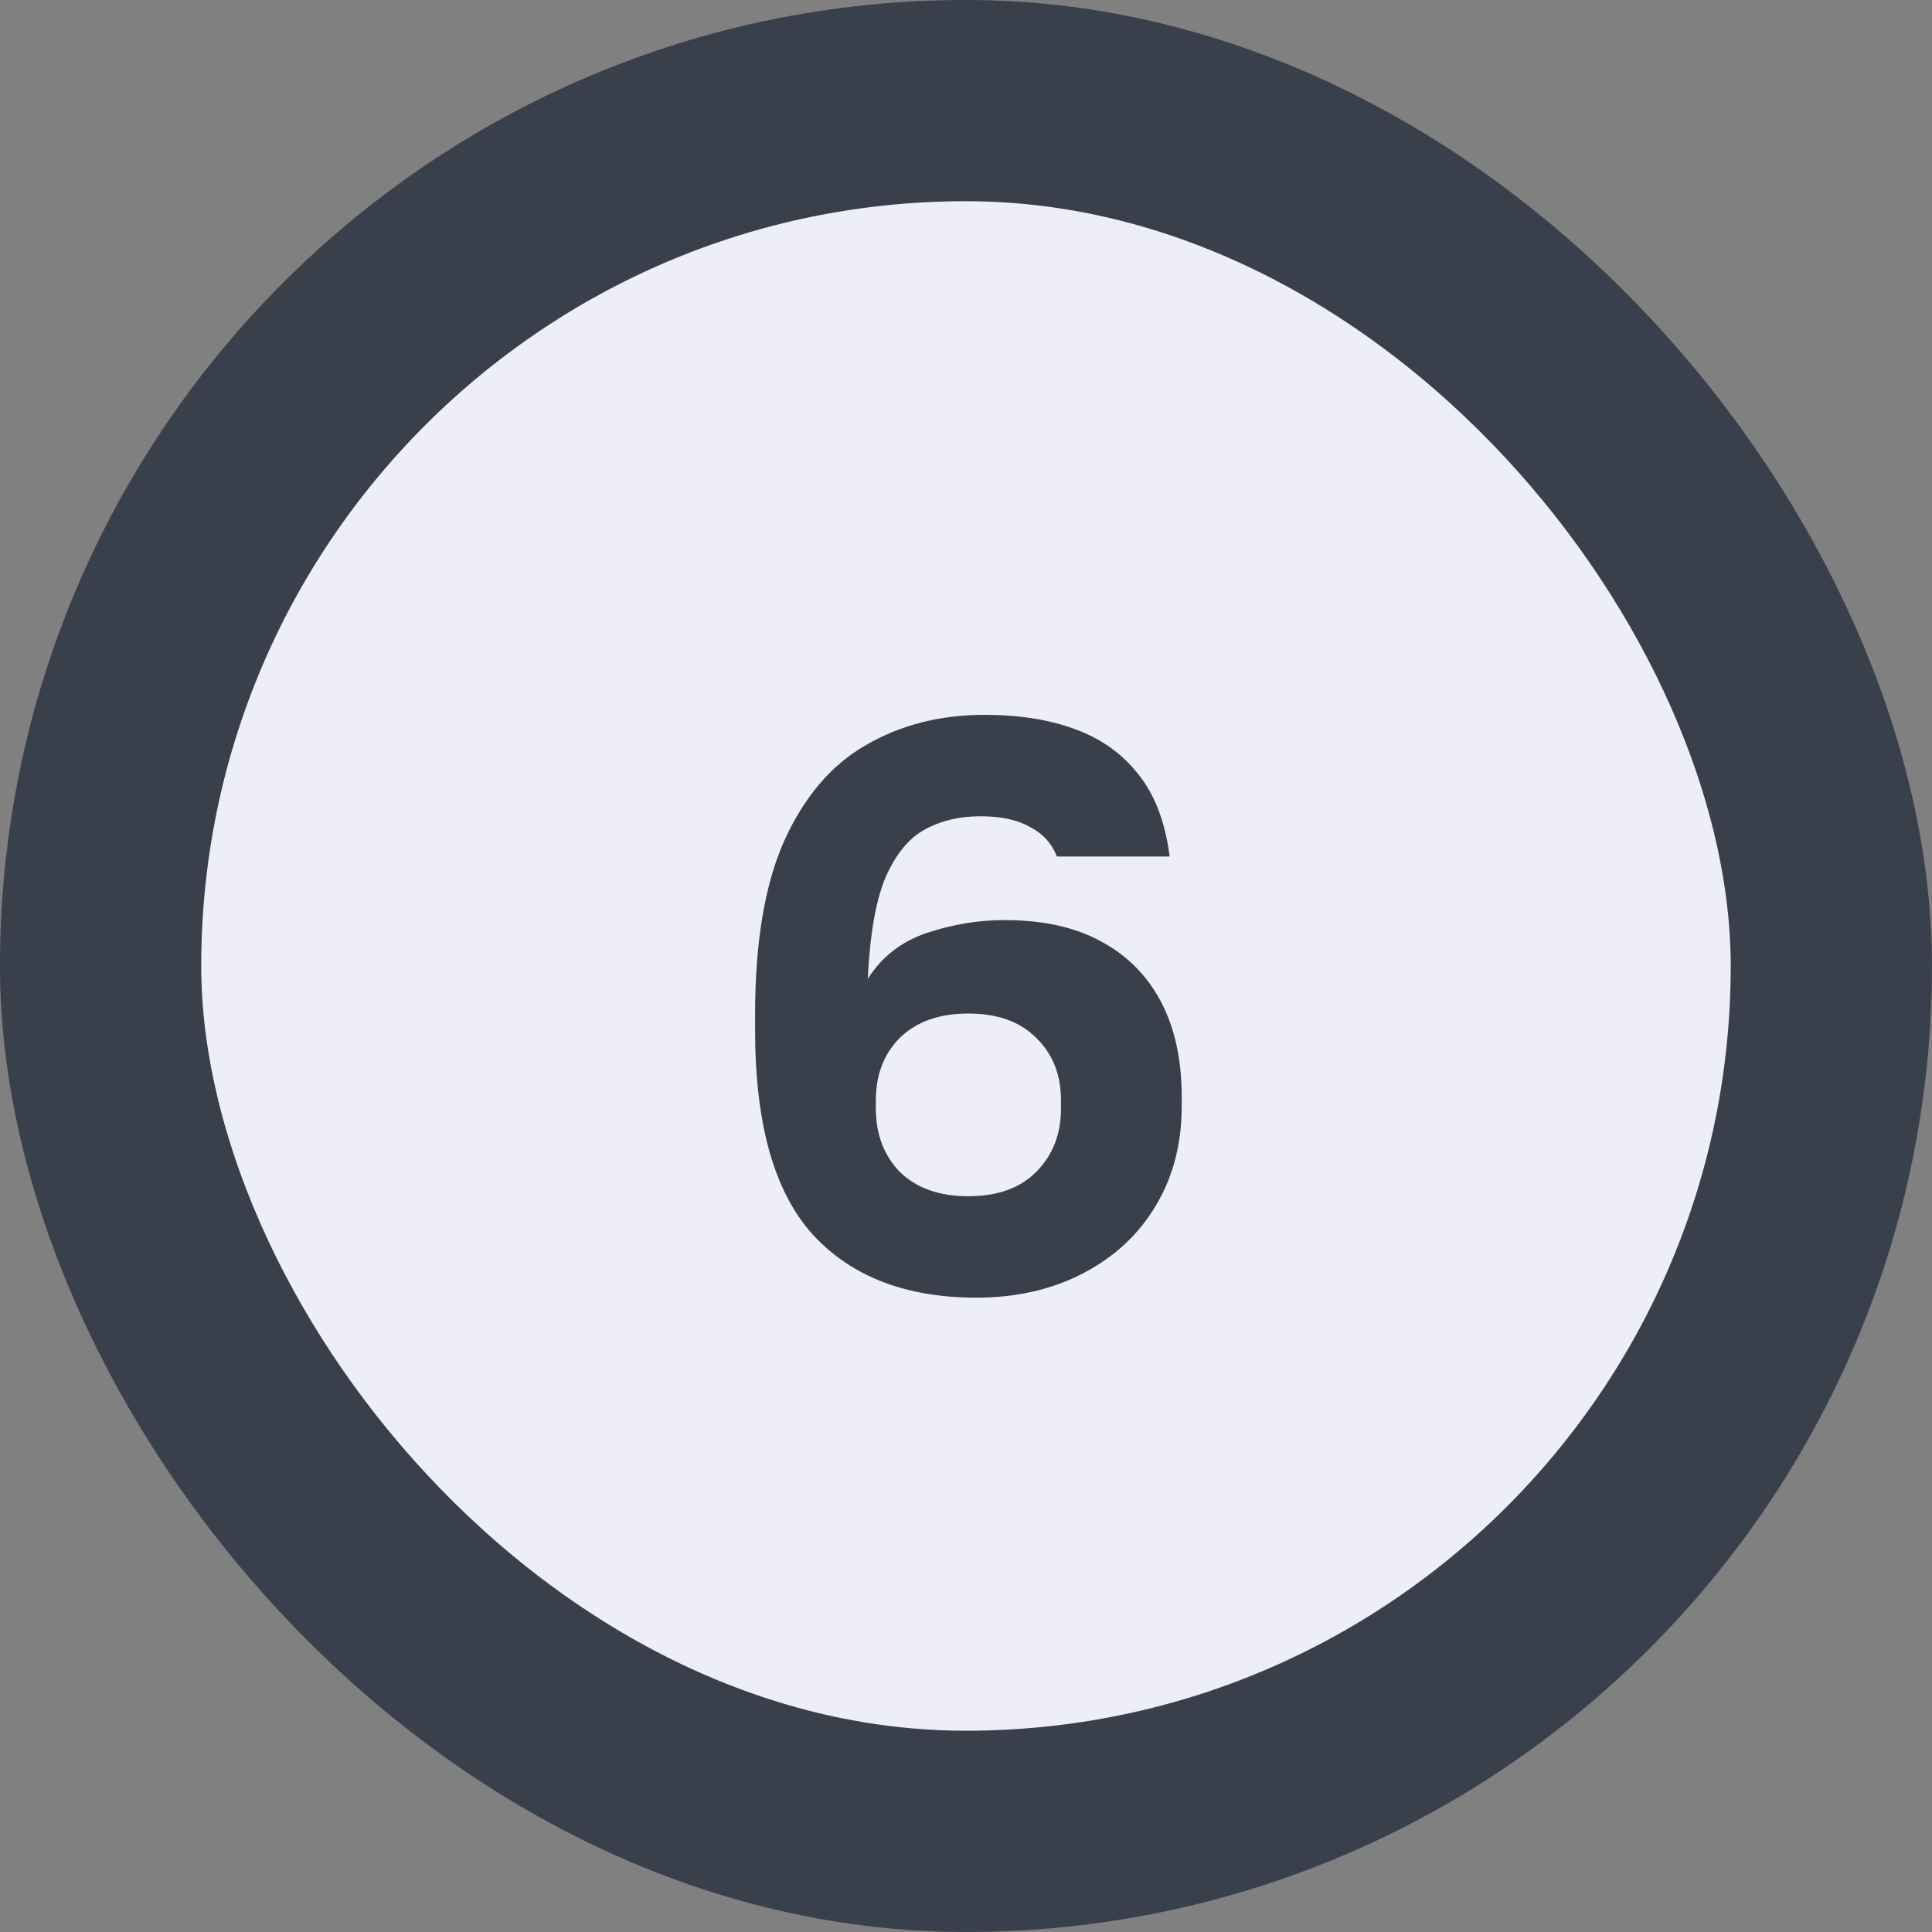
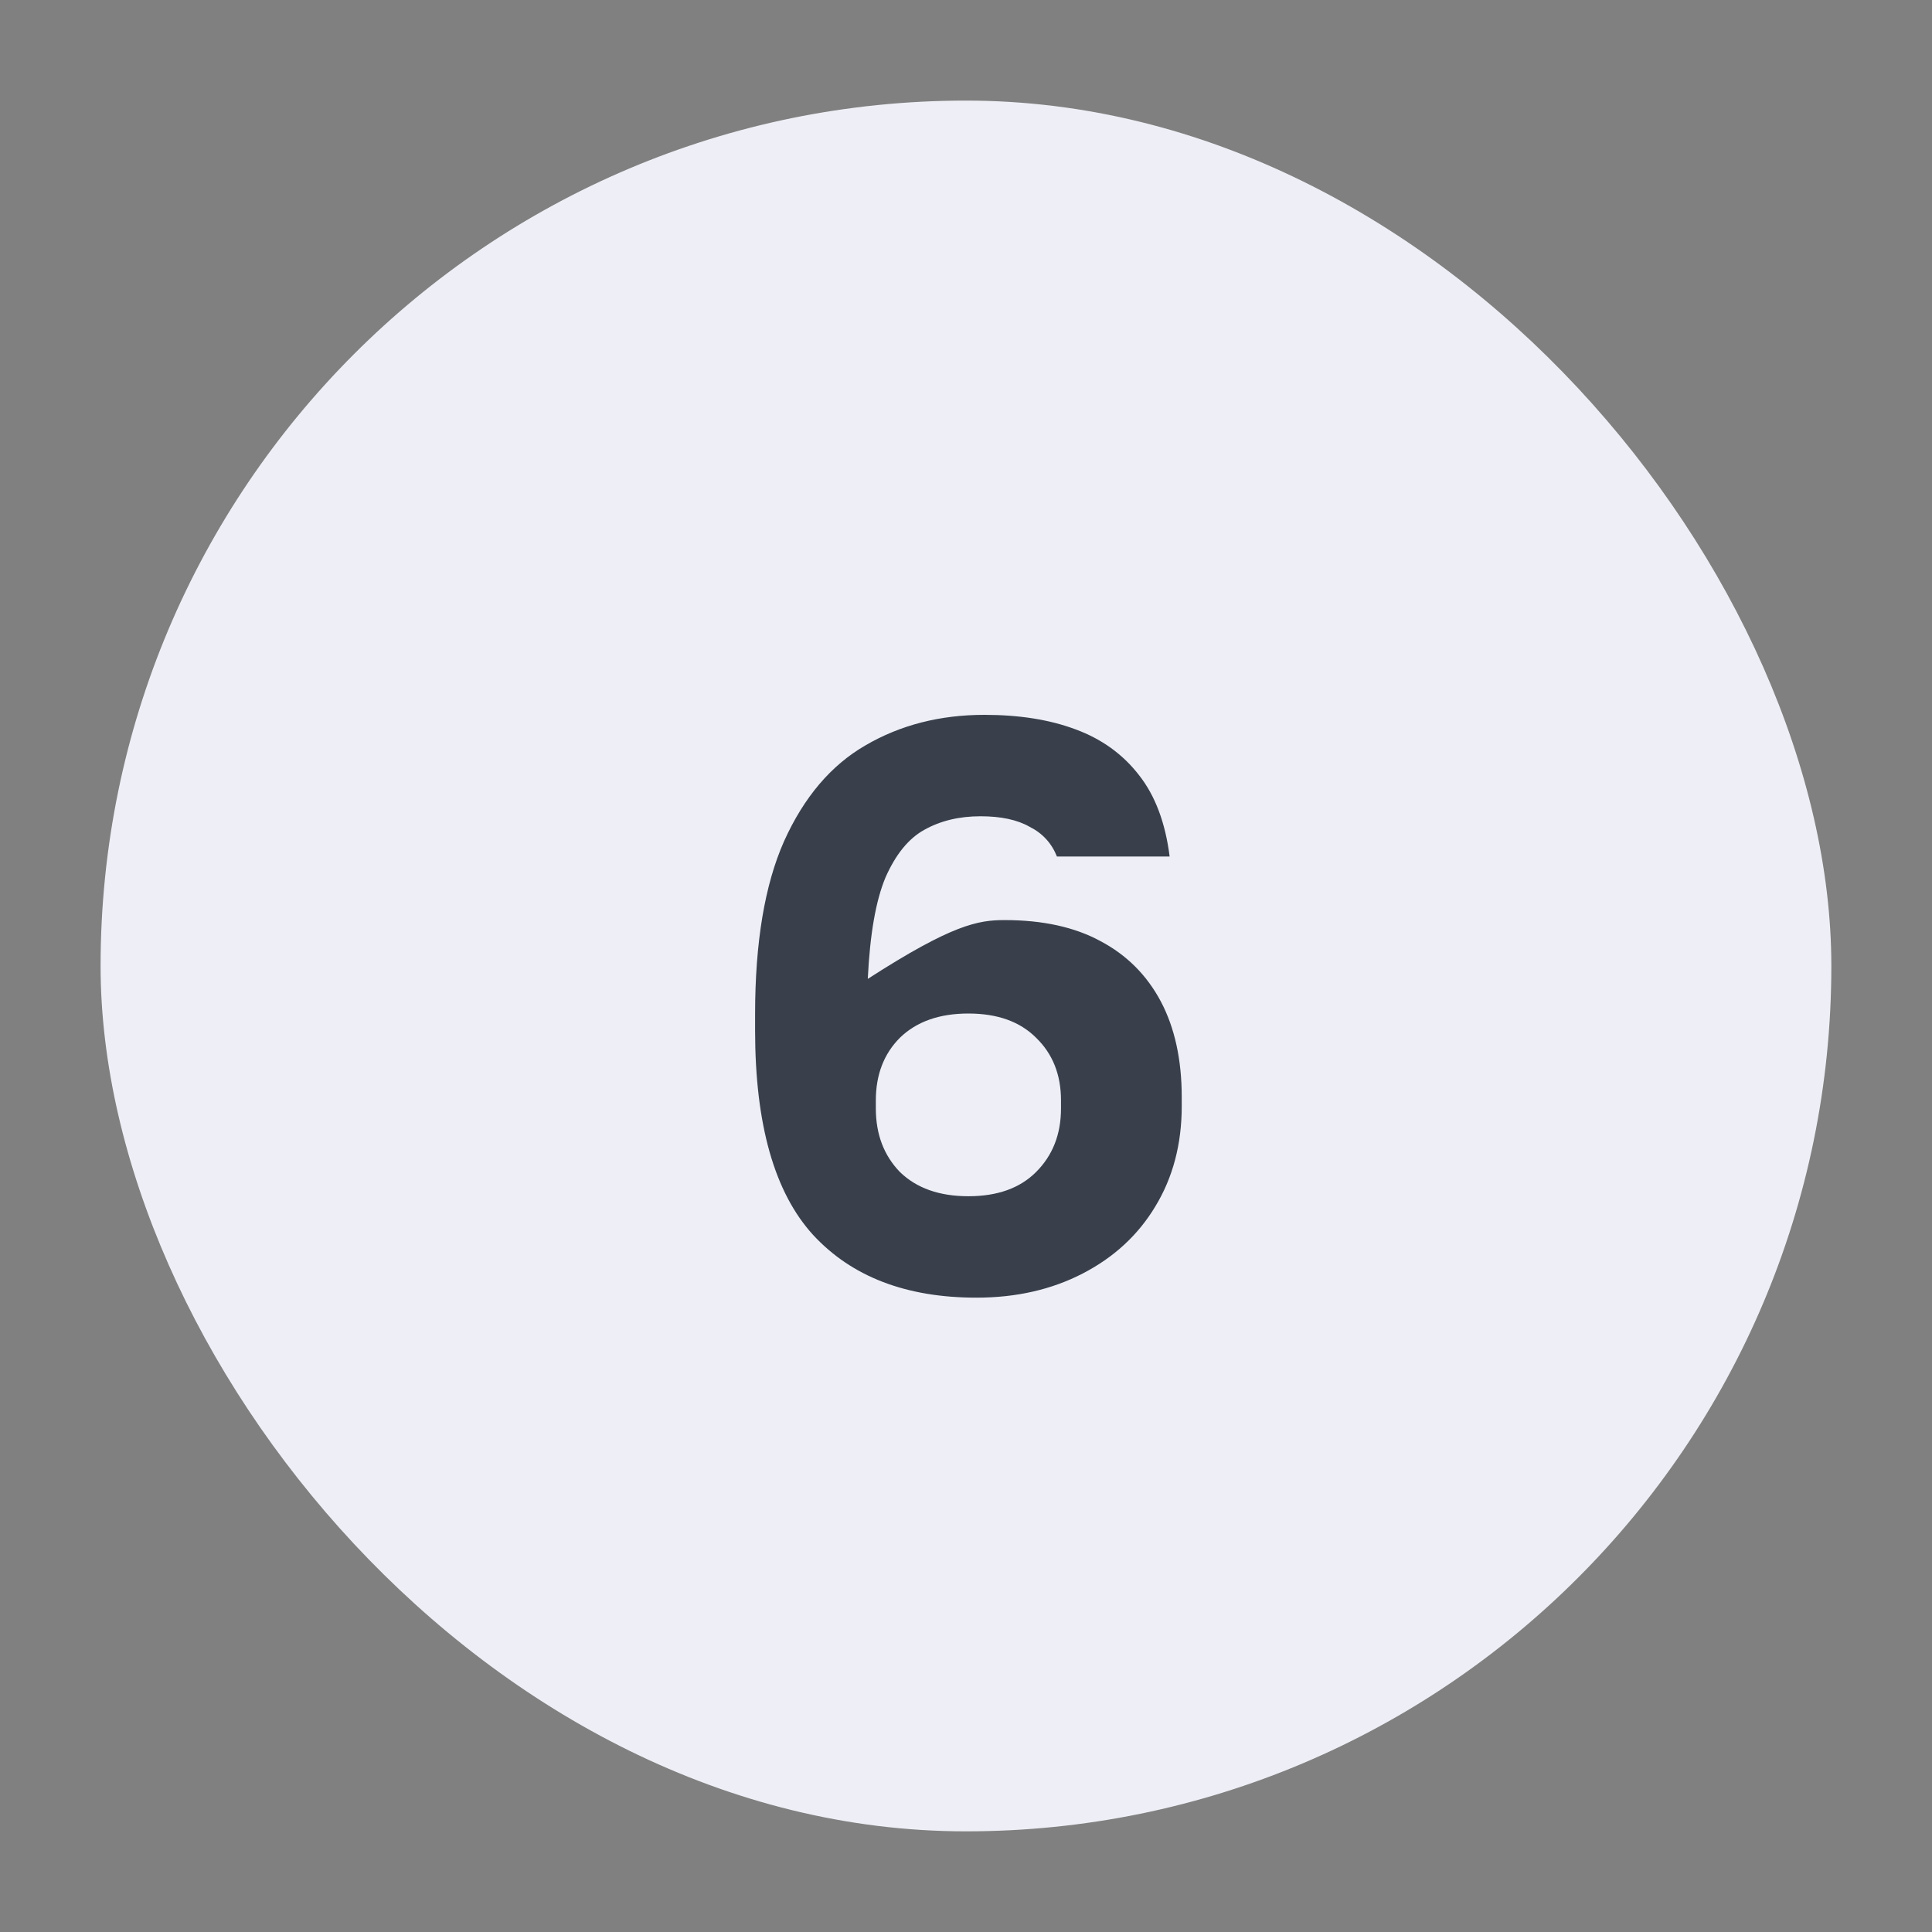
<svg xmlns="http://www.w3.org/2000/svg" width="30" height="30" viewBox="0 0 30 30" fill="none">
  <rect x="0" y="0" width="30" height="30" fill="#808080" stroke="none" />
  <rect x="1.562" y="1.562" width="26.875" height="26.875" rx="13.438" fill="#EEEFF6" />
-   <rect x="1.562" y="1.562" width="26.875" height="26.875" rx="13.438" stroke="#39404C" stroke-width="3.125" />
-   <path d="M15.162 20.15C14.071 20.15 13.225 19.825 12.625 19.175C12.025 18.517 11.725 17.458 11.725 16V15.75C11.725 14.633 11.875 13.738 12.175 13.062C12.483 12.379 12.904 11.883 13.437 11.575C13.979 11.258 14.596 11.1 15.287 11.1C15.829 11.1 16.3 11.175 16.7 11.325C17.108 11.475 17.437 11.713 17.687 12.037C17.937 12.354 18.096 12.775 18.162 13.3H16.412C16.329 13.092 16.187 12.938 15.987 12.838C15.796 12.729 15.541 12.675 15.225 12.675C14.892 12.675 14.6 12.746 14.35 12.887C14.108 13.021 13.908 13.267 13.75 13.625C13.6 13.983 13.508 14.508 13.475 15.2C13.691 14.858 13.996 14.621 14.387 14.488C14.787 14.354 15.191 14.287 15.6 14.287C16.192 14.287 16.687 14.396 17.087 14.613C17.496 14.829 17.808 15.142 18.025 15.55C18.241 15.958 18.35 16.454 18.35 17.038V17.175C18.35 17.767 18.212 18.288 17.937 18.738C17.671 19.179 17.296 19.525 16.812 19.775C16.329 20.025 15.779 20.15 15.162 20.15ZM15.037 18.575C15.487 18.575 15.837 18.45 16.087 18.2C16.346 17.942 16.475 17.613 16.475 17.212V17.087C16.475 16.688 16.346 16.363 16.087 16.113C15.837 15.863 15.487 15.738 15.037 15.738C14.587 15.738 14.233 15.863 13.975 16.113C13.725 16.363 13.6 16.688 13.6 17.087V17.212C13.6 17.613 13.725 17.942 13.975 18.2C14.233 18.45 14.587 18.575 15.037 18.575Z" fill="#39404C" />
+   <path d="M15.162 20.15C14.071 20.15 13.225 19.825 12.625 19.175C12.025 18.517 11.725 17.458 11.725 16V15.75C11.725 14.633 11.875 13.738 12.175 13.062C12.483 12.379 12.904 11.883 13.437 11.575C13.979 11.258 14.596 11.1 15.287 11.1C15.829 11.1 16.3 11.175 16.7 11.325C17.108 11.475 17.437 11.713 17.687 12.037C17.937 12.354 18.096 12.775 18.162 13.3H16.412C16.329 13.092 16.187 12.938 15.987 12.838C15.796 12.729 15.541 12.675 15.225 12.675C14.892 12.675 14.6 12.746 14.35 12.887C14.108 13.021 13.908 13.267 13.75 13.625C13.6 13.983 13.508 14.508 13.475 15.2C14.787 14.354 15.191 14.287 15.6 14.287C16.192 14.287 16.687 14.396 17.087 14.613C17.496 14.829 17.808 15.142 18.025 15.55C18.241 15.958 18.35 16.454 18.35 17.038V17.175C18.35 17.767 18.212 18.288 17.937 18.738C17.671 19.179 17.296 19.525 16.812 19.775C16.329 20.025 15.779 20.15 15.162 20.15ZM15.037 18.575C15.487 18.575 15.837 18.45 16.087 18.2C16.346 17.942 16.475 17.613 16.475 17.212V17.087C16.475 16.688 16.346 16.363 16.087 16.113C15.837 15.863 15.487 15.738 15.037 15.738C14.587 15.738 14.233 15.863 13.975 16.113C13.725 16.363 13.6 16.688 13.6 17.087V17.212C13.6 17.613 13.725 17.942 13.975 18.2C14.233 18.45 14.587 18.575 15.037 18.575Z" fill="#39404C" />
</svg>